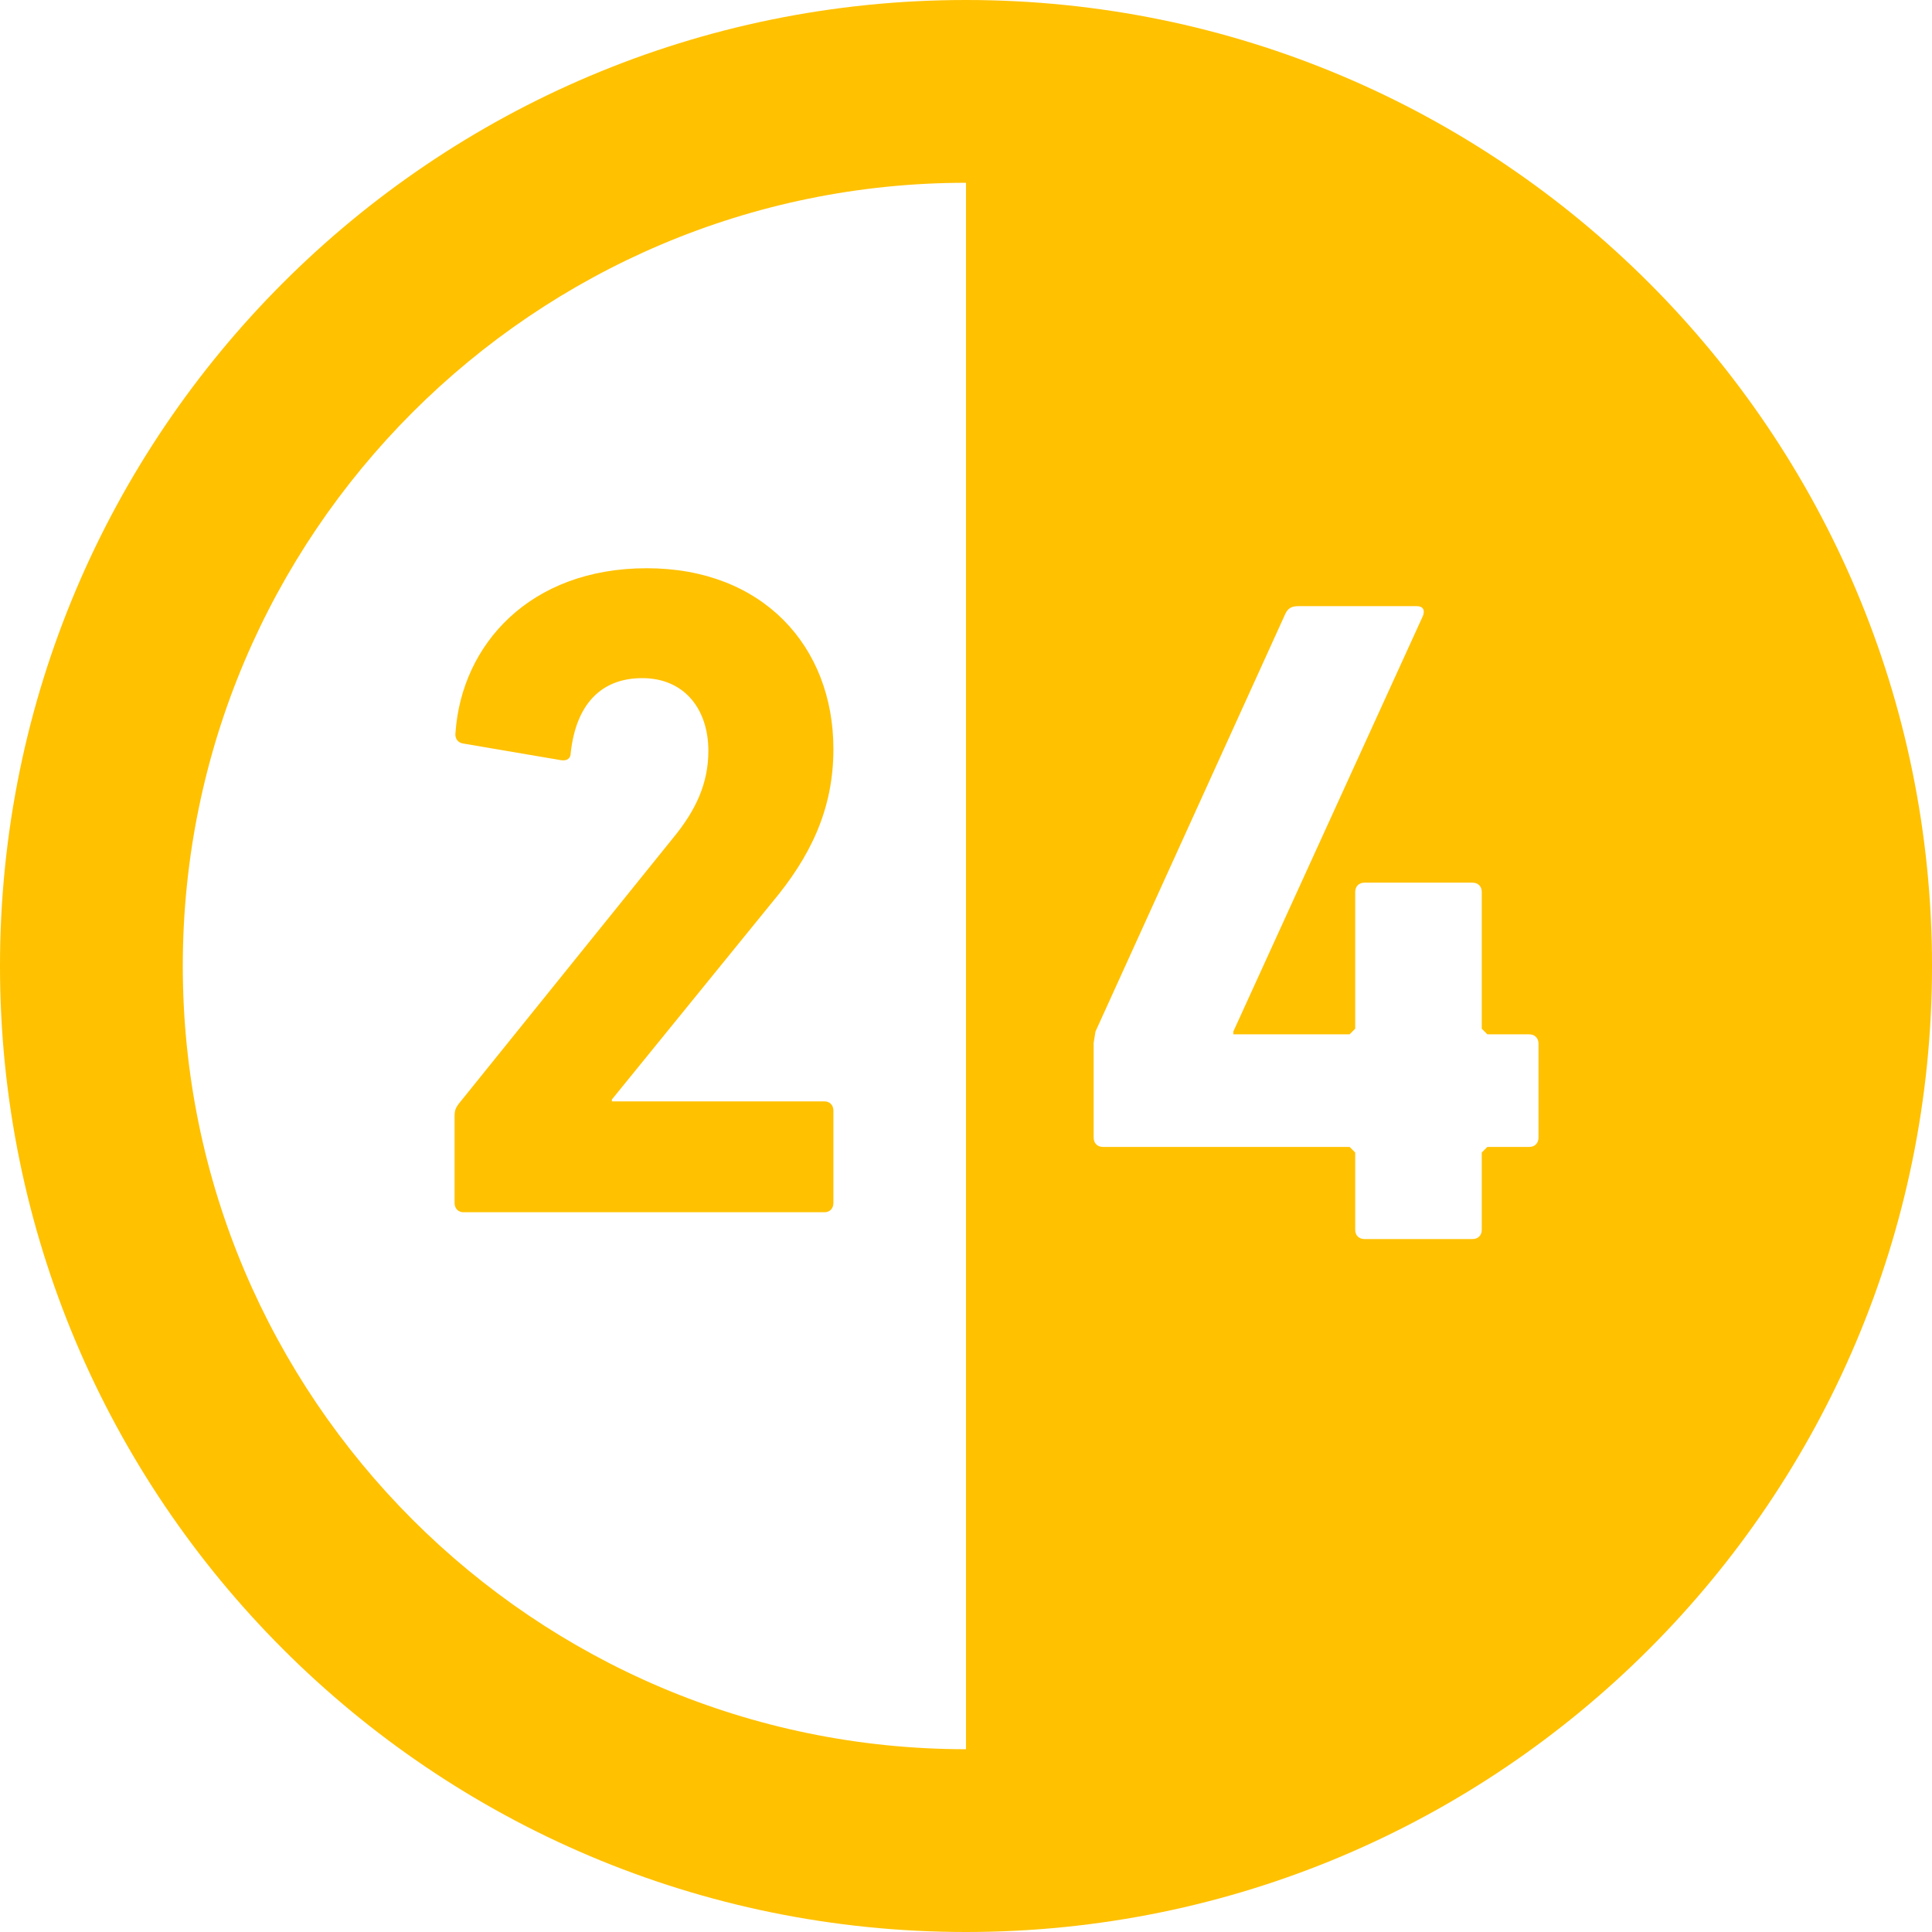
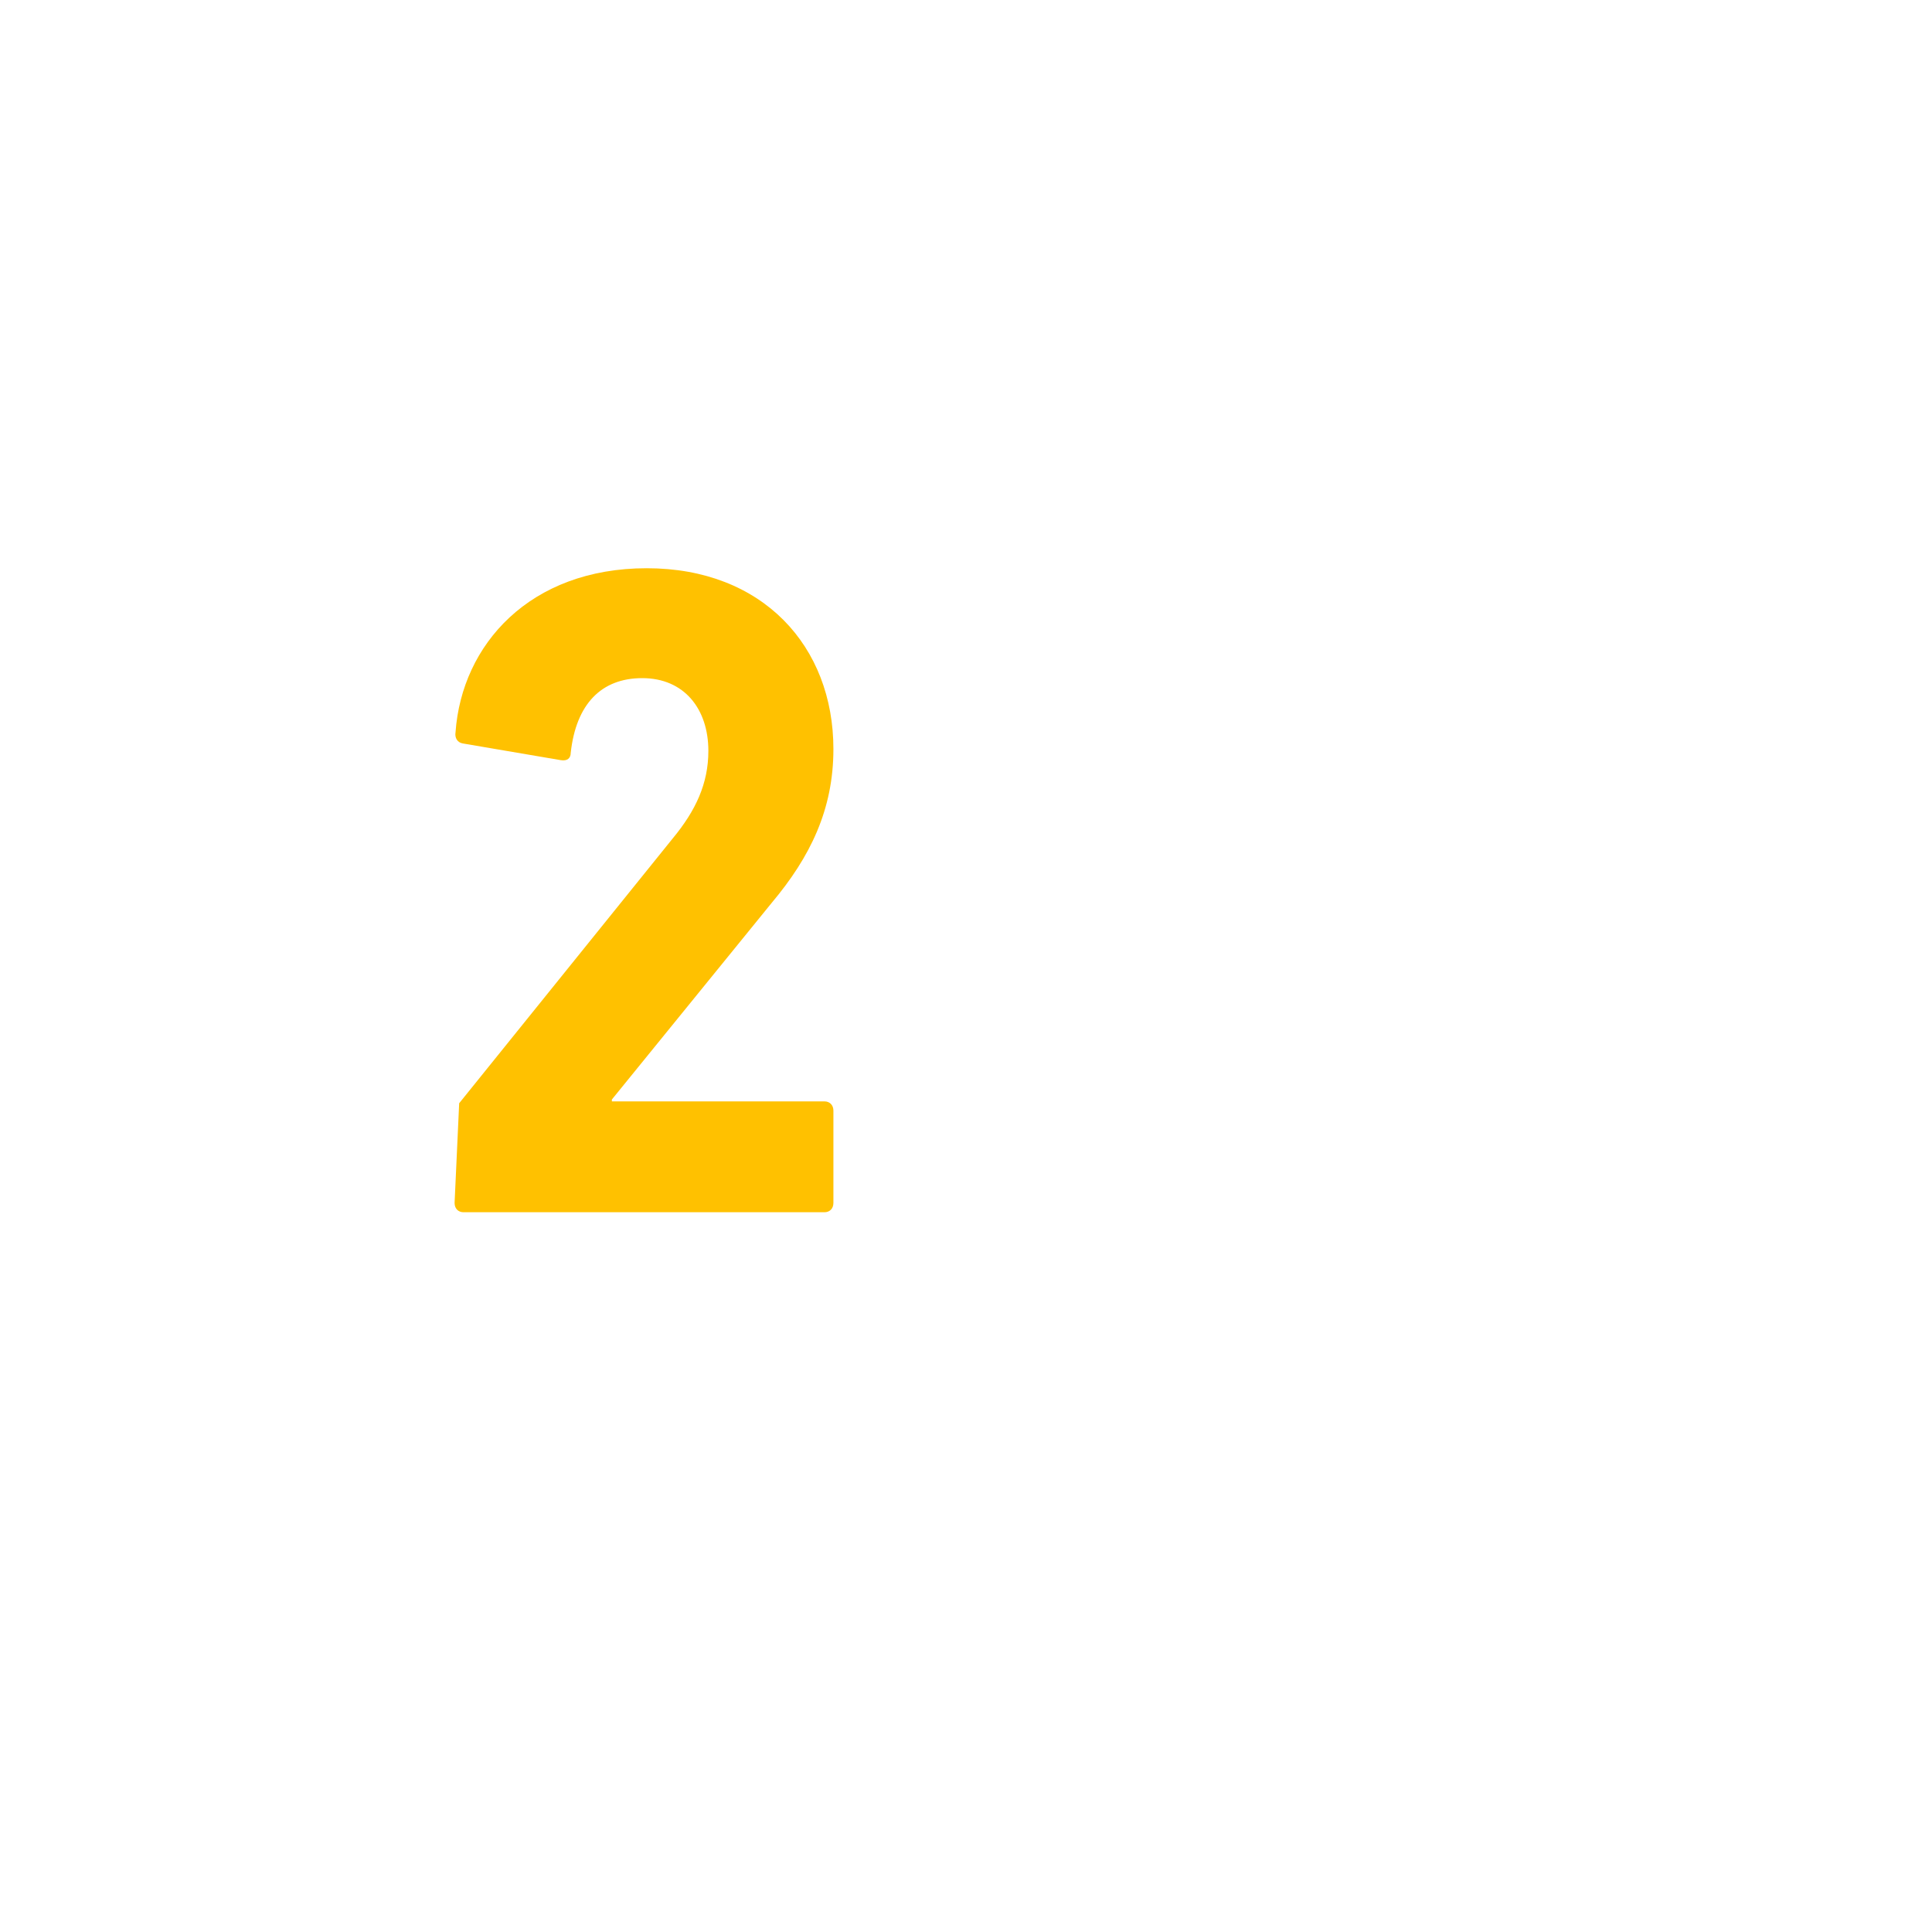
<svg xmlns="http://www.w3.org/2000/svg" width="51px" height="51px" viewBox="0 0 51 51" version="1.1">
  <title>24-hours-open-svgrepo-com</title>
  <g id="Page-1" stroke="none" stroke-width="1" fill="none" fill-rule="evenodd">
    <g id="24-hours-open-svgrepo-com" fill="#FFC100" fill-rule="nonzero">
-       <path d="M12.236,32 L21.764,32 C21.904,32 22,31.903 22,31.754 L22,29.318 C22,29.173 21.904,29.074 21.764,29.074 L16.152,29.074 L16.152,29.024 L20.372,23.832 C21.385,22.626 22,21.374 22,19.774 C22,17.064 20.138,15 17.073,15 C13.984,15 12.19,17.017 12.025,19.329 C12,19.477 12.073,19.6 12.215,19.625 L14.808,20.067 C14.973,20.092 15.066,20.018 15.066,19.87 C15.207,18.591 15.869,17.901 16.953,17.901 C18.062,17.901 18.699,18.715 18.699,19.821 C18.699,20.681 18.369,21.395 17.756,22.135 L12.121,29.123 C12.025,29.247 12,29.318 12,29.467 L12,31.754 C12,31.903 12.096,32 12.236,32 Z" id="Path" />
-       <path d="M25.5,0 C11.416,0 0,11.416 0,25.5 C0,39.584 11.416,51 25.5,51 C39.584,51 51,39.584 51,25.5 C51,11.416 39.584,0 25.5,0 Z M25.5,4.825 L25.5,46.175 C14.1,46.175 4.825,36.9 4.825,25.5 C4.825,14.1 14.1,4.825 25.5,4.825 Z M32.557,27.23 L32.557,27.303 L35.627,27.303 L35.774,27.155 L35.774,23.545 C35.774,23.398 35.872,23.3 36.02,23.3 L38.869,23.3 C39.018,23.3 39.115,23.398 39.115,23.545 L39.115,27.155 L39.263,27.304 L40.369,27.304 C40.514,27.304 40.613,27.403 40.613,27.551 L40.613,30.03 C40.613,30.179 40.514,30.276 40.369,30.276 L39.263,30.276 L39.115,30.424 L39.115,32.463 C39.115,32.611 39.018,32.708 38.869,32.708 L36.02,32.708 C35.872,32.708 35.774,32.611 35.774,32.463 L35.774,30.424 L35.627,30.276 L29.117,30.276 C28.969,30.276 28.87,30.179 28.87,30.03 L28.87,27.526 L28.918,27.23 L33.932,16.198 C34.004,16.05 34.103,16.001 34.273,16.001 L37.396,16.001 C37.566,16.001 37.616,16.1 37.566,16.249 L32.557,27.23 Z" id="Shape" />
+       <path d="M12.236,32 L21.764,32 C21.904,32 22,31.903 22,31.754 L22,29.318 C22,29.173 21.904,29.074 21.764,29.074 L16.152,29.074 L16.152,29.024 L20.372,23.832 C21.385,22.626 22,21.374 22,19.774 C22,17.064 20.138,15 17.073,15 C13.984,15 12.19,17.017 12.025,19.329 C12,19.477 12.073,19.6 12.215,19.625 L14.808,20.067 C14.973,20.092 15.066,20.018 15.066,19.87 C15.207,18.591 15.869,17.901 16.953,17.901 C18.062,17.901 18.699,18.715 18.699,19.821 C18.699,20.681 18.369,21.395 17.756,22.135 L12.121,29.123 L12,31.754 C12,31.903 12.096,32 12.236,32 Z" id="Path" />
    </g>
  </g>
</svg>